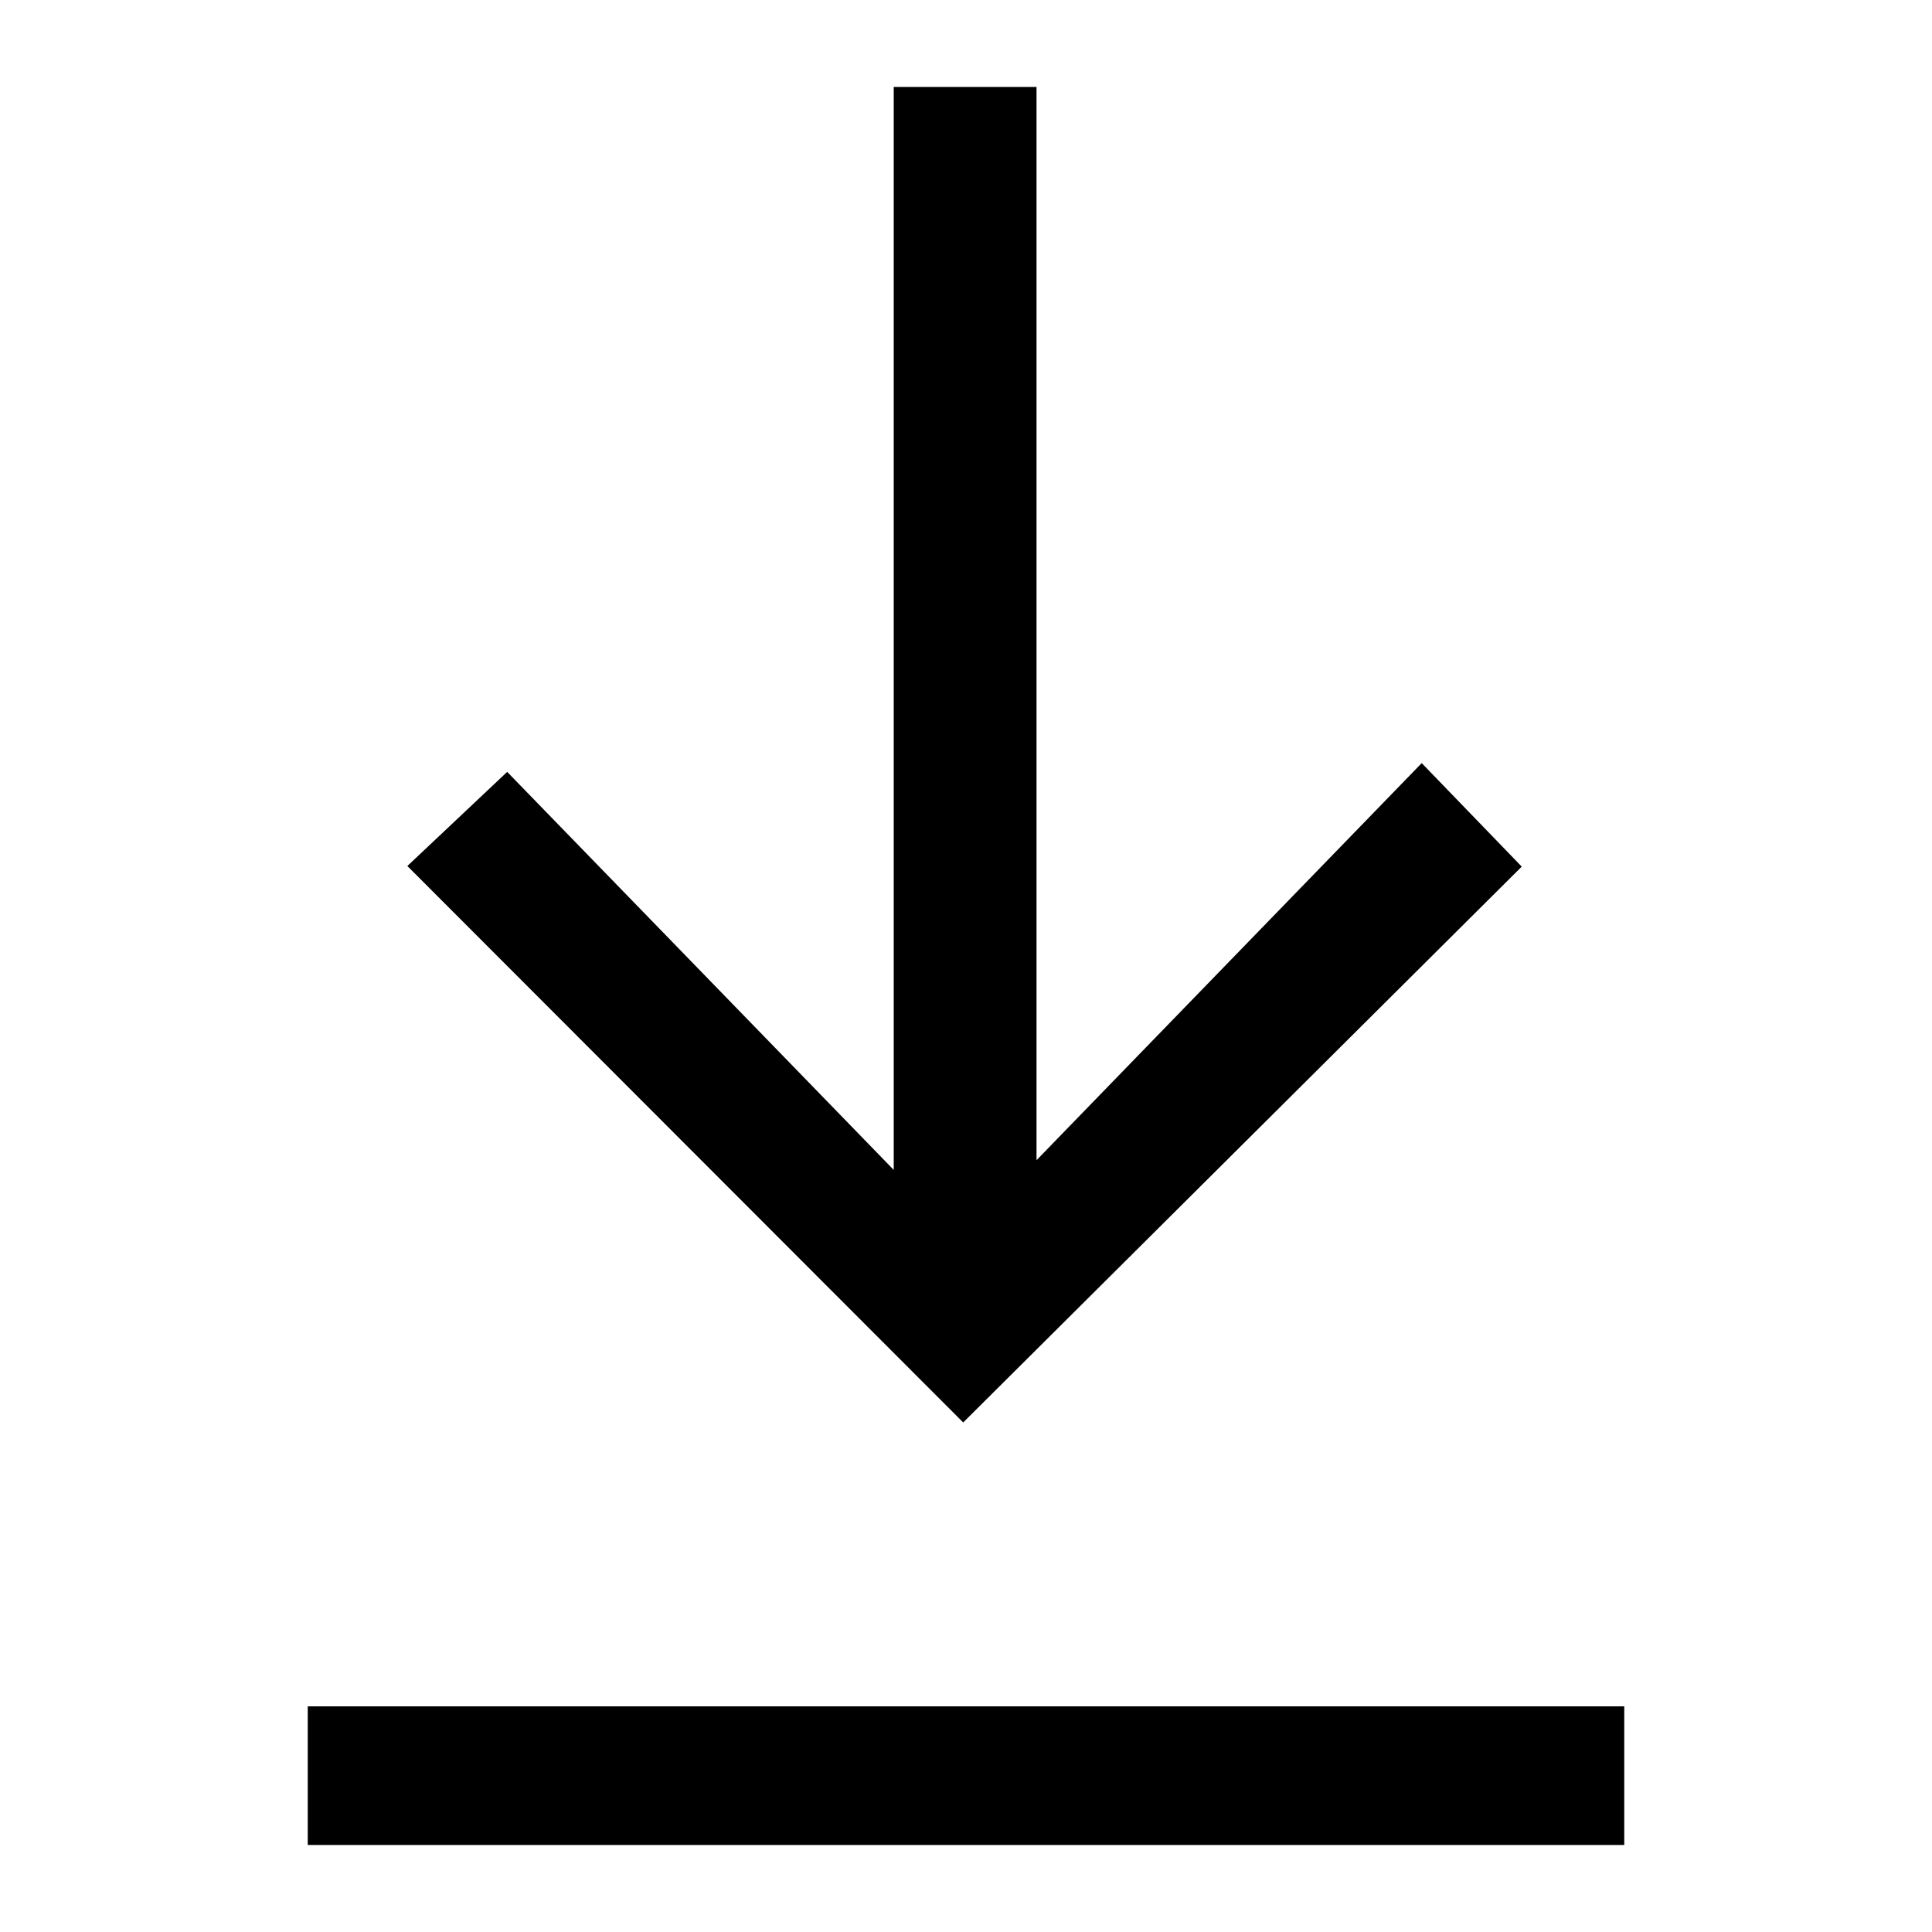
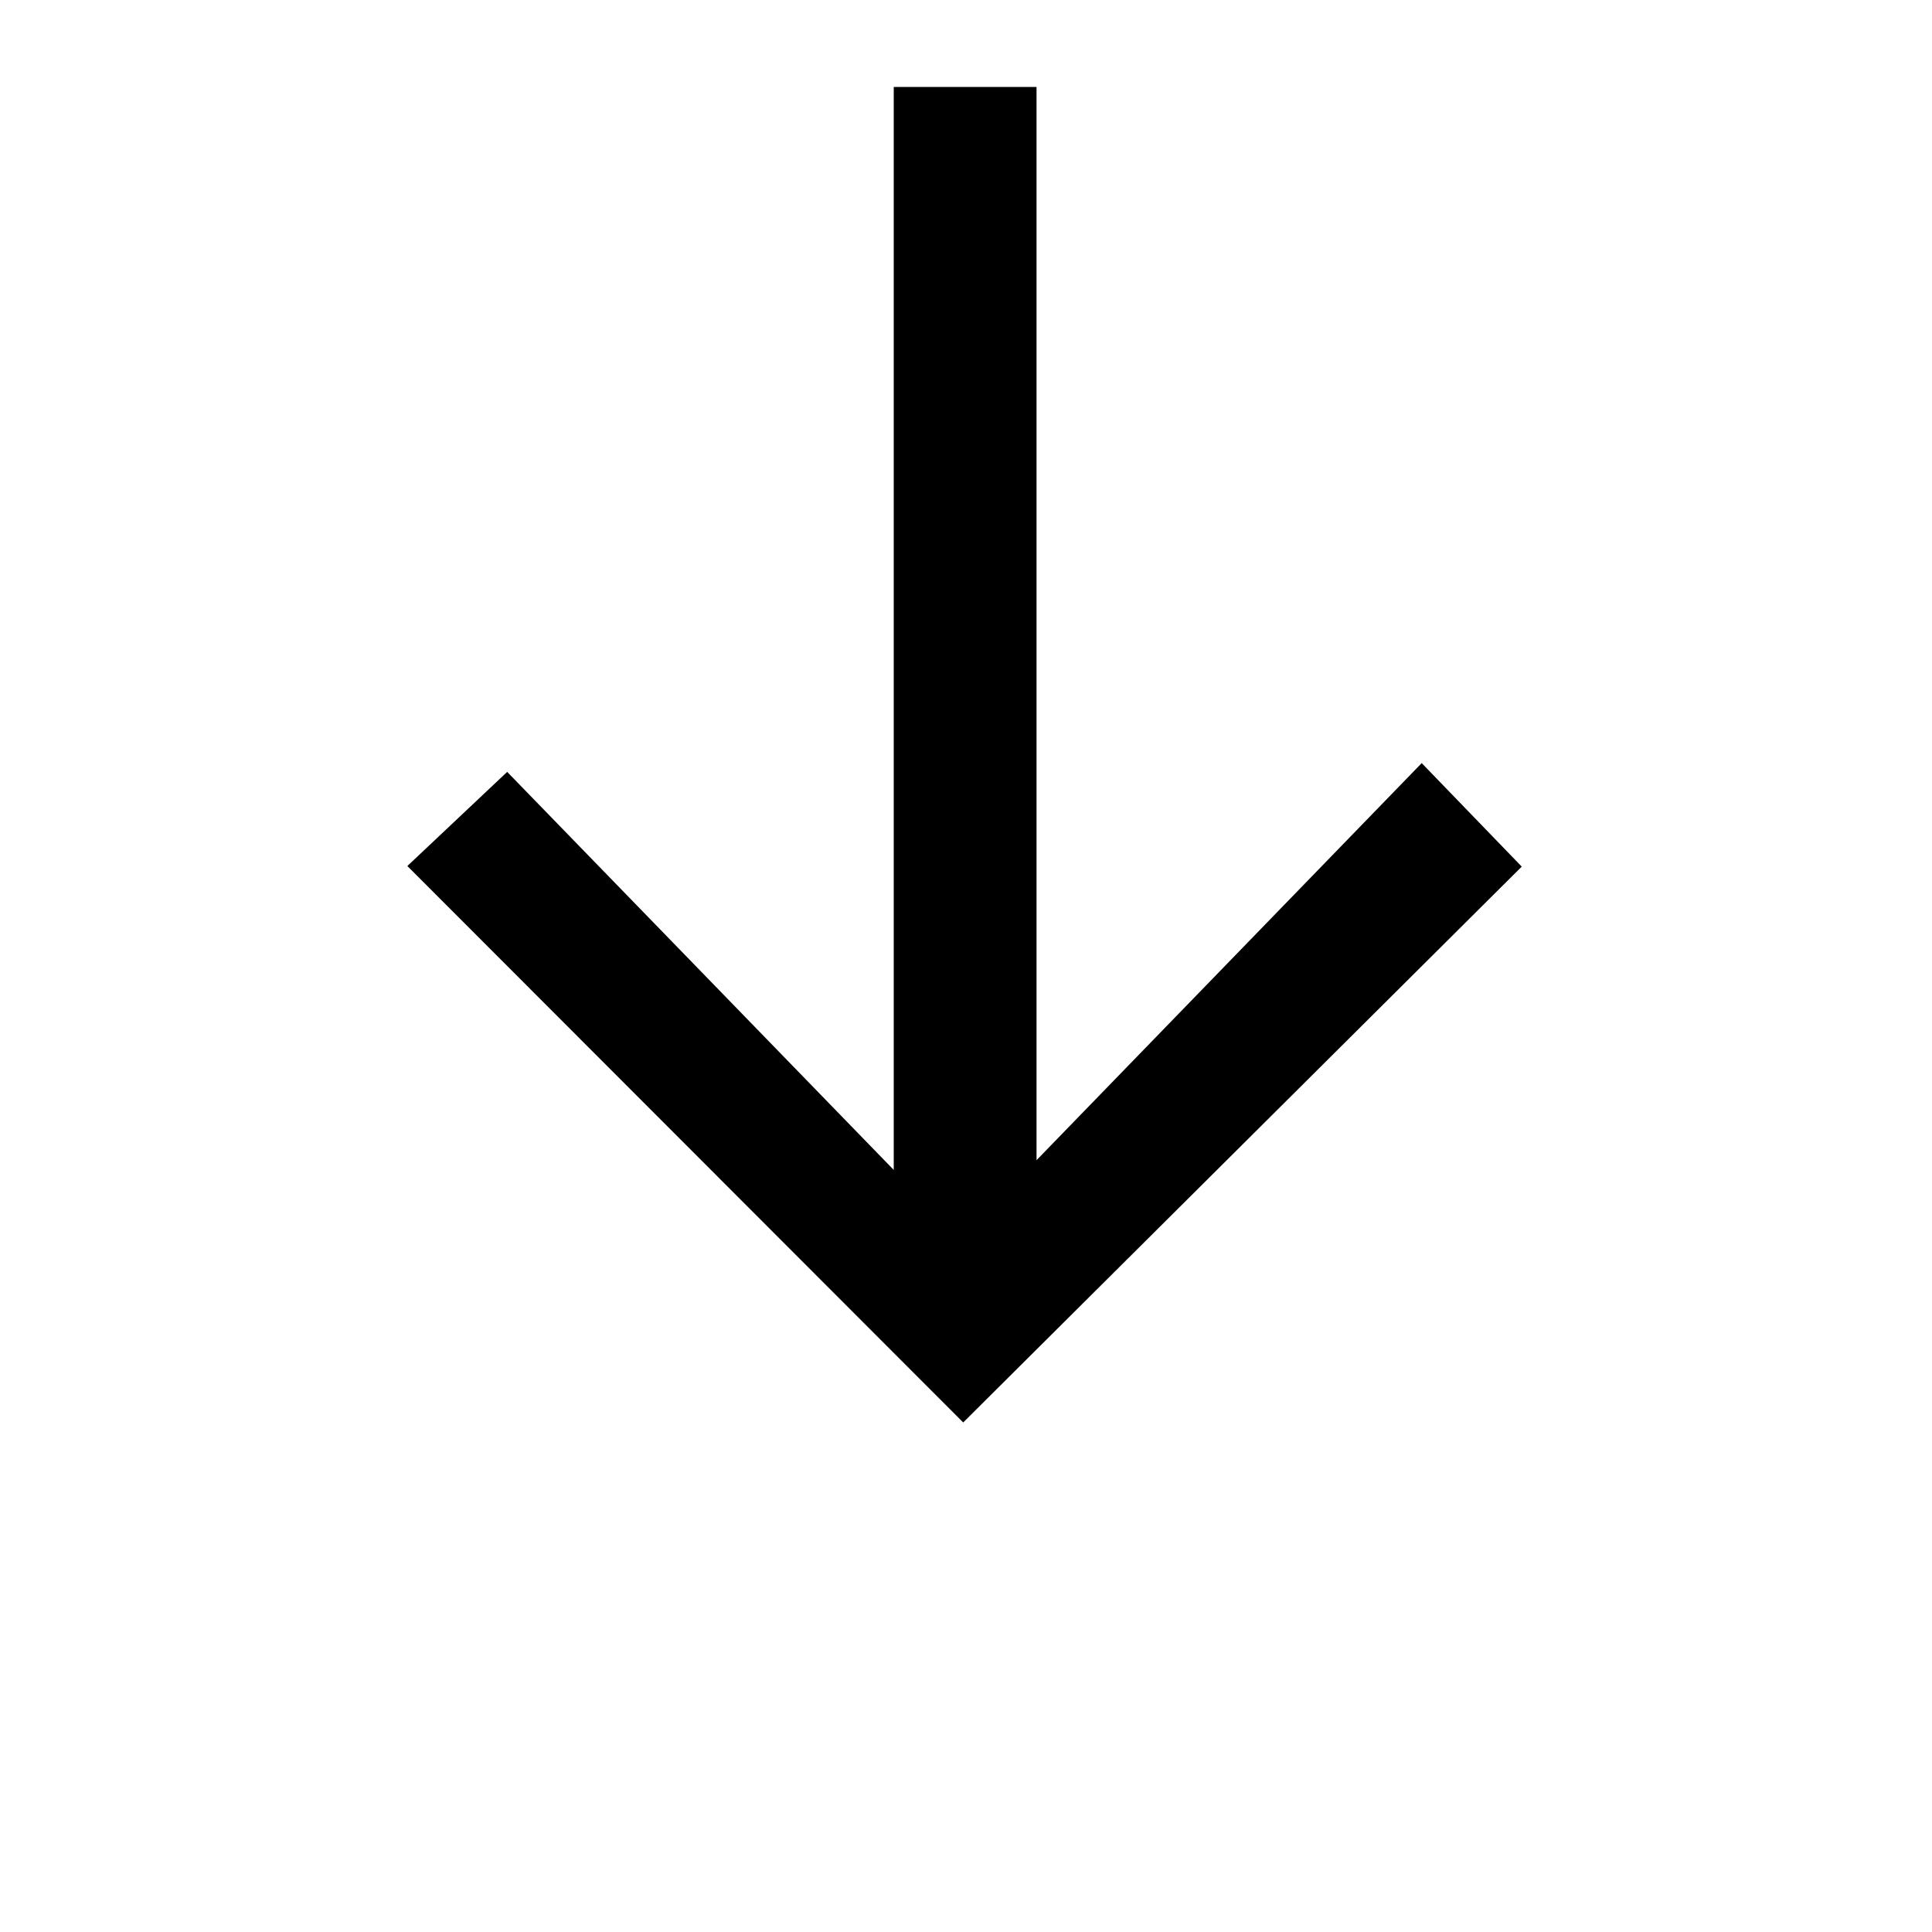
<svg xmlns="http://www.w3.org/2000/svg" version="1.1" id="Ebene_1" x="0px" y="0px" width="141.732px" height="141.732px" viewBox="0 0 141.732 141.732" enable-background="new 0 0 141.732 141.732" xml:space="preserve">
  <g>
    <path fill-rule="evenodd" clip-rule="evenodd" d="M76.04,85.112c9.919-10.228,19.019-19.607,28.257-29.13   c2.951,3.054,5.238,5.421,7.338,7.593c-13.684,13.617-27.406,27.273-40.974,40.777C57.435,91.111,43.744,77.406,29.884,63.531   c2.173-2.049,4.569-4.309,7.323-6.905c8.985,9.251,18.097,18.634,28.358,29.2c0-27.614,0-53.431,0-79.444c3.672,0,6.809,0,10.475,0   C76.04,32.29,76.04,58.125,76.04,85.112z" />
-     <path fill-rule="evenodd" clip-rule="evenodd" d="M119.156,125.179c0,3.391,0,6.647,0,10.171c-32.215,0-64.29,0-96.58,0   c0-3.409,0-6.664,0-10.171C54.765,125.179,86.854,125.179,119.156,125.179z" />
  </g>
</svg>